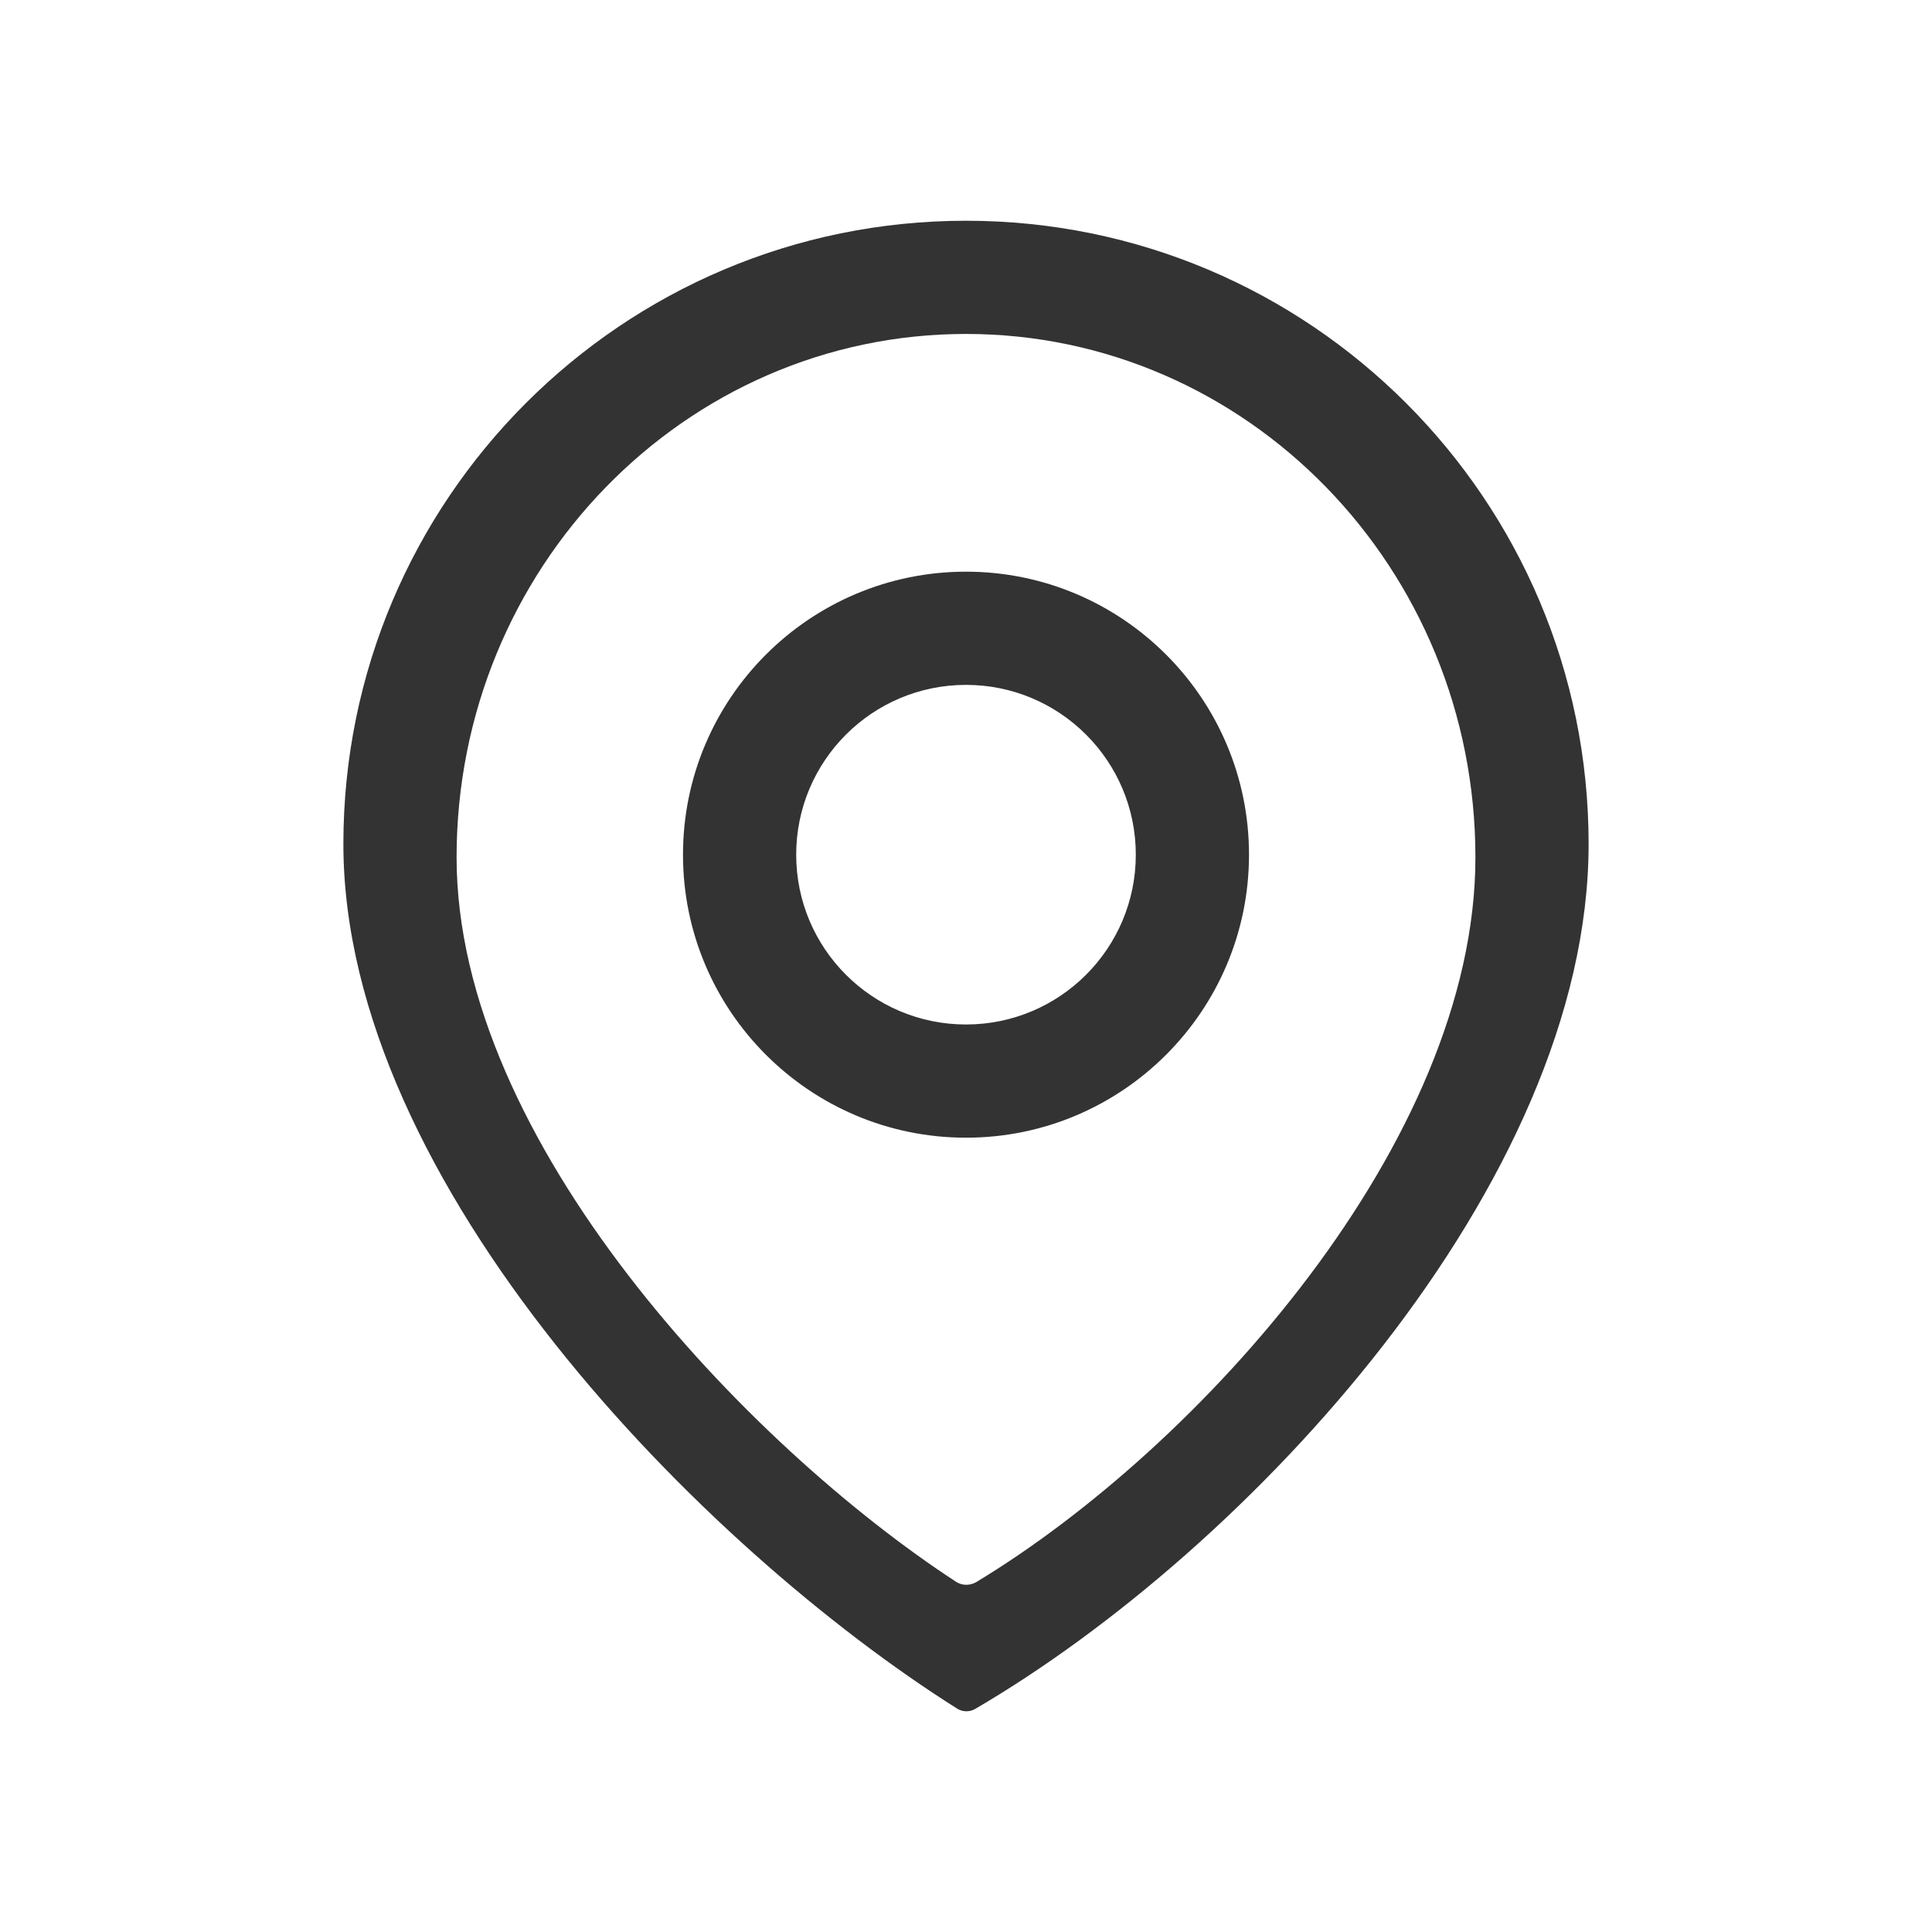
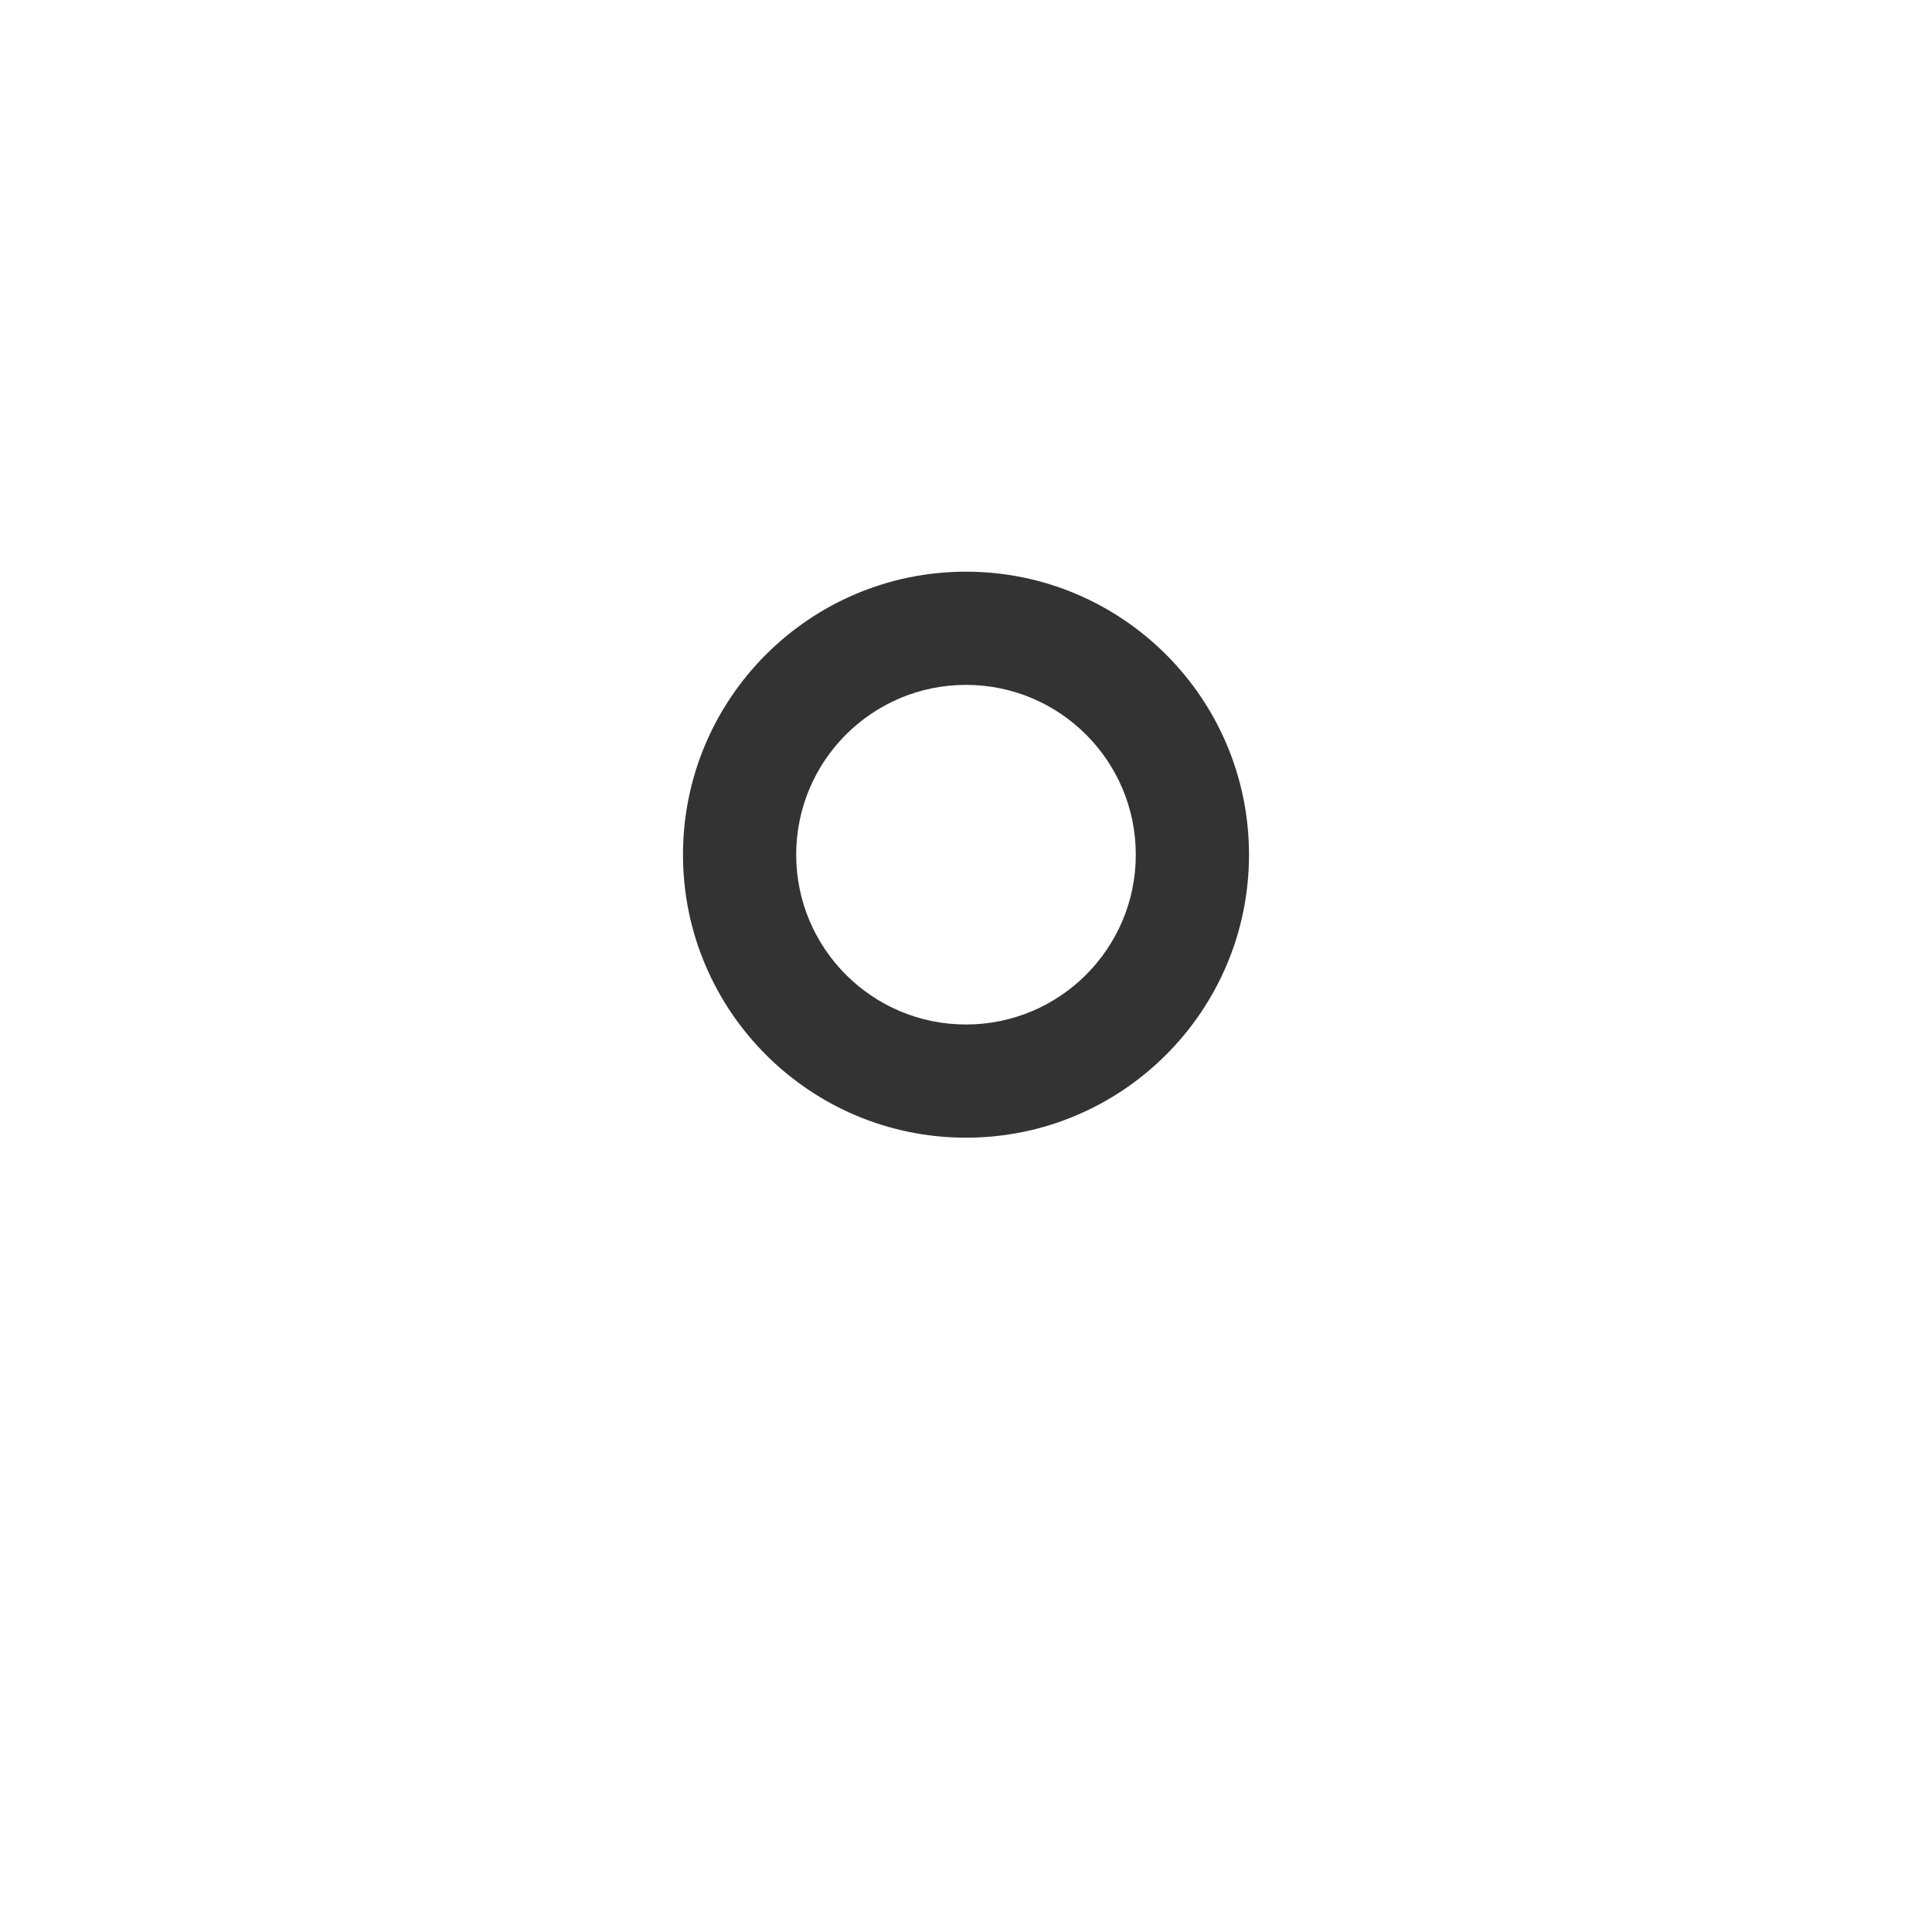
<svg xmlns="http://www.w3.org/2000/svg" t="1620875325578" class="icon" viewBox="0 0 1024 1024" version="1.1" p-id="1889" width="200" height="200">
  <defs>
    <style type="text/css" />
  </defs>
-   <path d="M512 117c-182.3 0-330 147.9-330 330.3 0 180.3 190.3 373.1 325.3 458.3 2.9 1.8 6.5 1.9 9.5 0.2C660.9 821.7 842 627.7 842 447.3 842 264.9 694.3 117 512 117z m5.5 721.5c-3.4 2-7.6 2-10.9-0.2C396.3 766.2 242 605.1 242 454.4 242 301.2 362.9 177 512 177s270 124.2 270 277.4c0 150.8-146.8 313-264.5 384.1z" fill="#333333" p-id="1890" />
  <path d="M512 303c-82.8 0-150 67.2-150 150s67.2 150 150 150 150-67.2 150-150-67.2-150-150-150z m0 240c-49.7 0-90-40.3-90-90s40.3-90 90-90 90 40.3 90 90-40.3 90-90 90z" fill="#333333" p-id="1891" />
</svg>